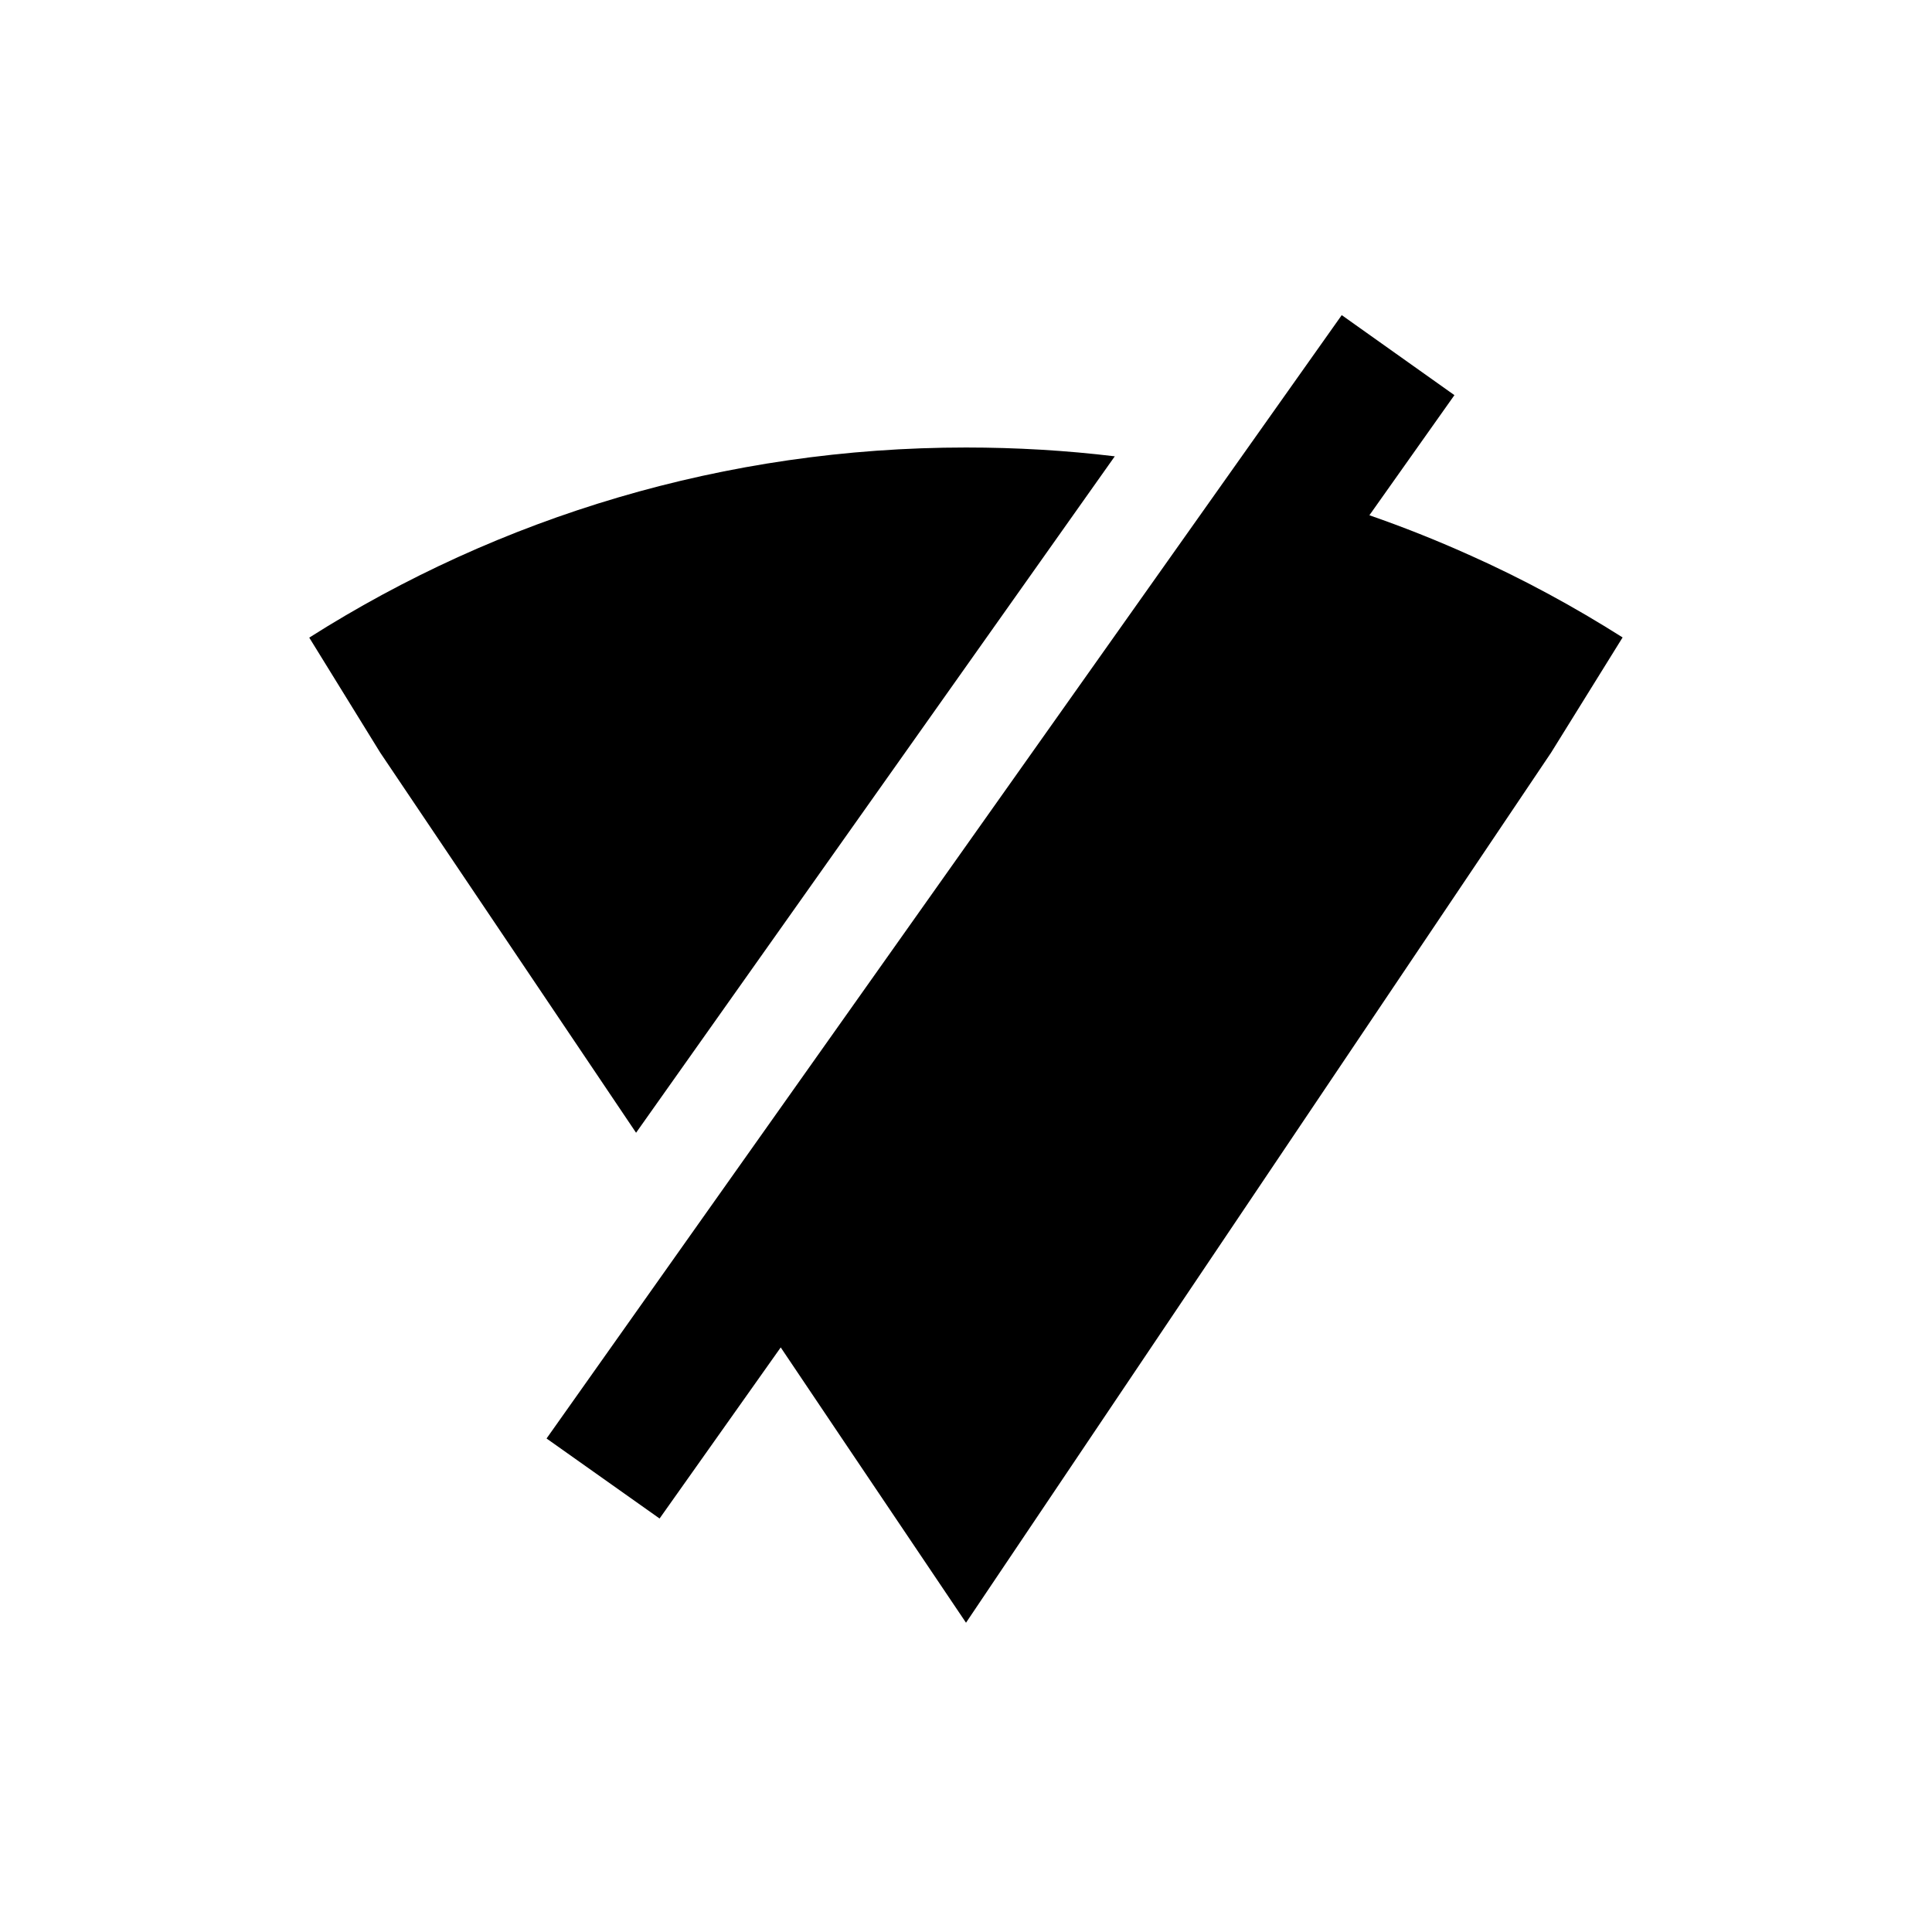
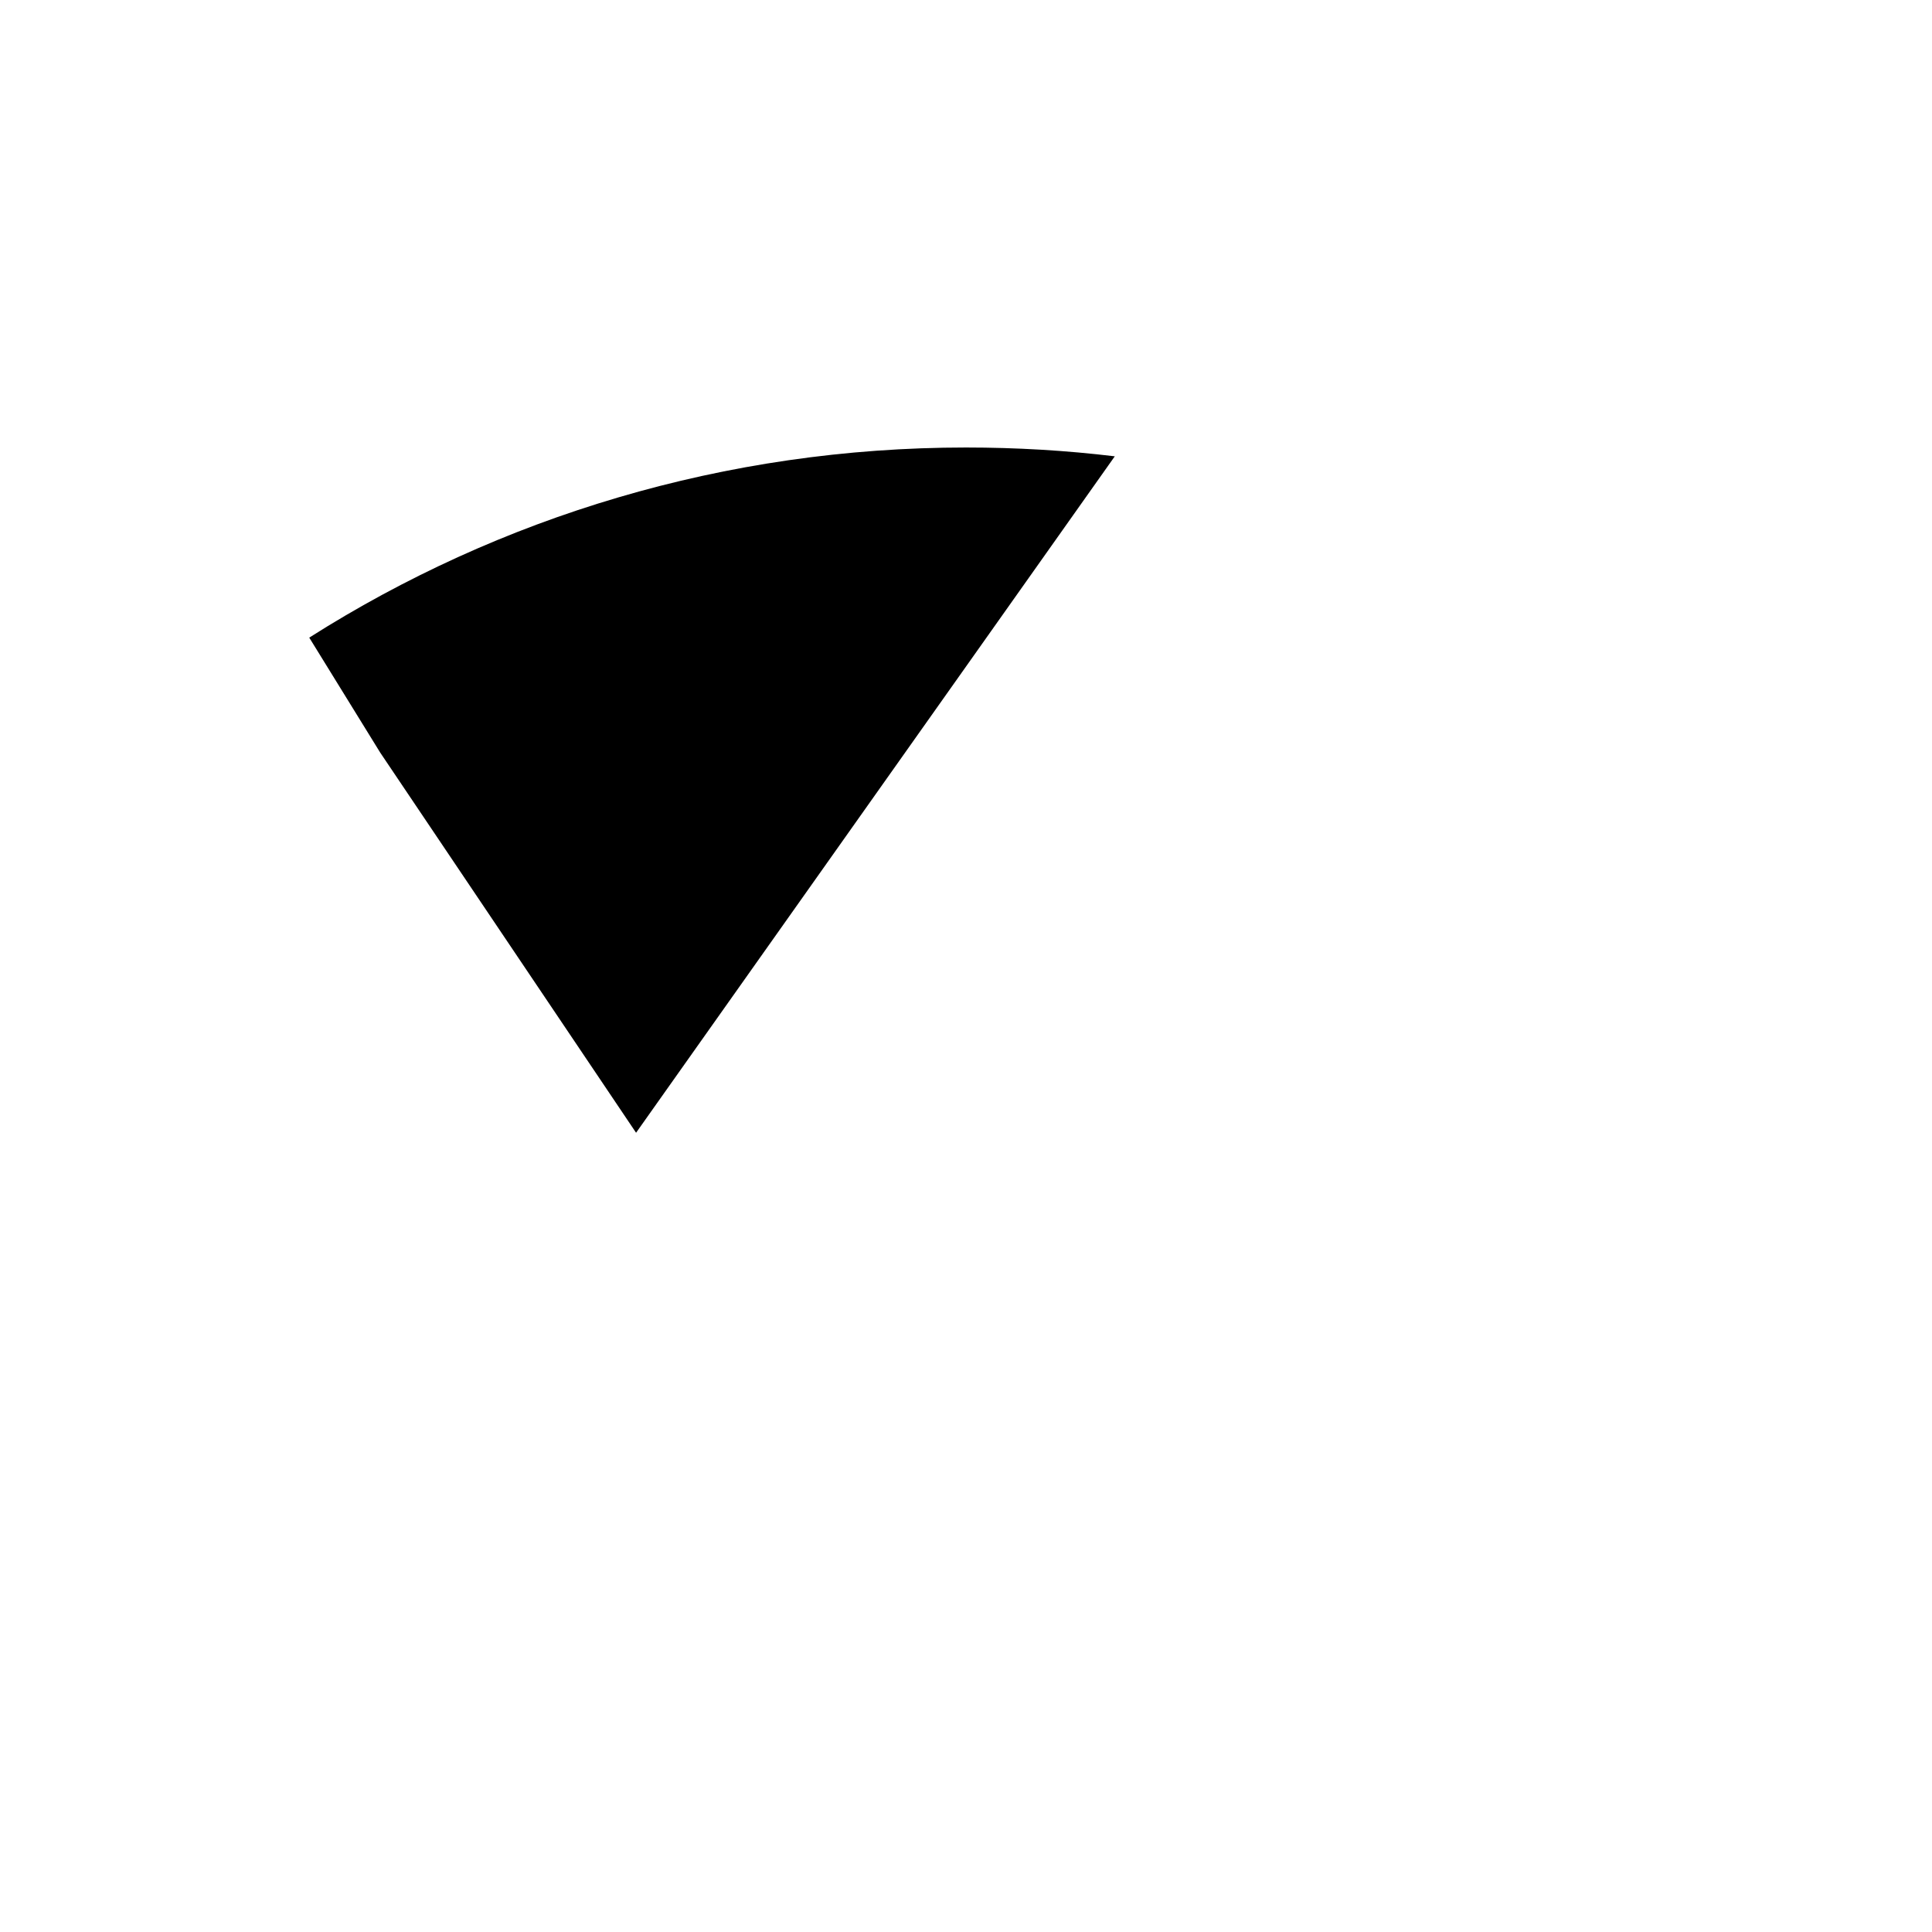
<svg xmlns="http://www.w3.org/2000/svg" fill="#000000" width="800px" height="800px" version="1.1" viewBox="144 144 512 512">
  <g>
-     <path d="m439.43 264.93c-12.918-1.559-26.105-2.336-39.434-2.336-63.891 0-123.75 18.457-174.04 50.383l18.824 30.504 67.785 100.71z" />
-     <path d="m533.19 290.99c-8.566-3.848-17.312-7.328-26.289-10.441l22.535-31.832-29.863-21.207-170.61 241-40.121 56.703 29.953 21.207 32.105-45.34 16.352 24.32 32.75 48.637 155.04-230.56 18.965-30.551c-13.012-8.242-26.613-15.617-40.812-21.938z" />
+     <path d="m439.43 264.93c-12.918-1.559-26.105-2.336-39.434-2.336-63.891 0-123.75 18.457-174.04 50.383l18.824 30.504 67.785 100.71" />
  </g>
</svg>